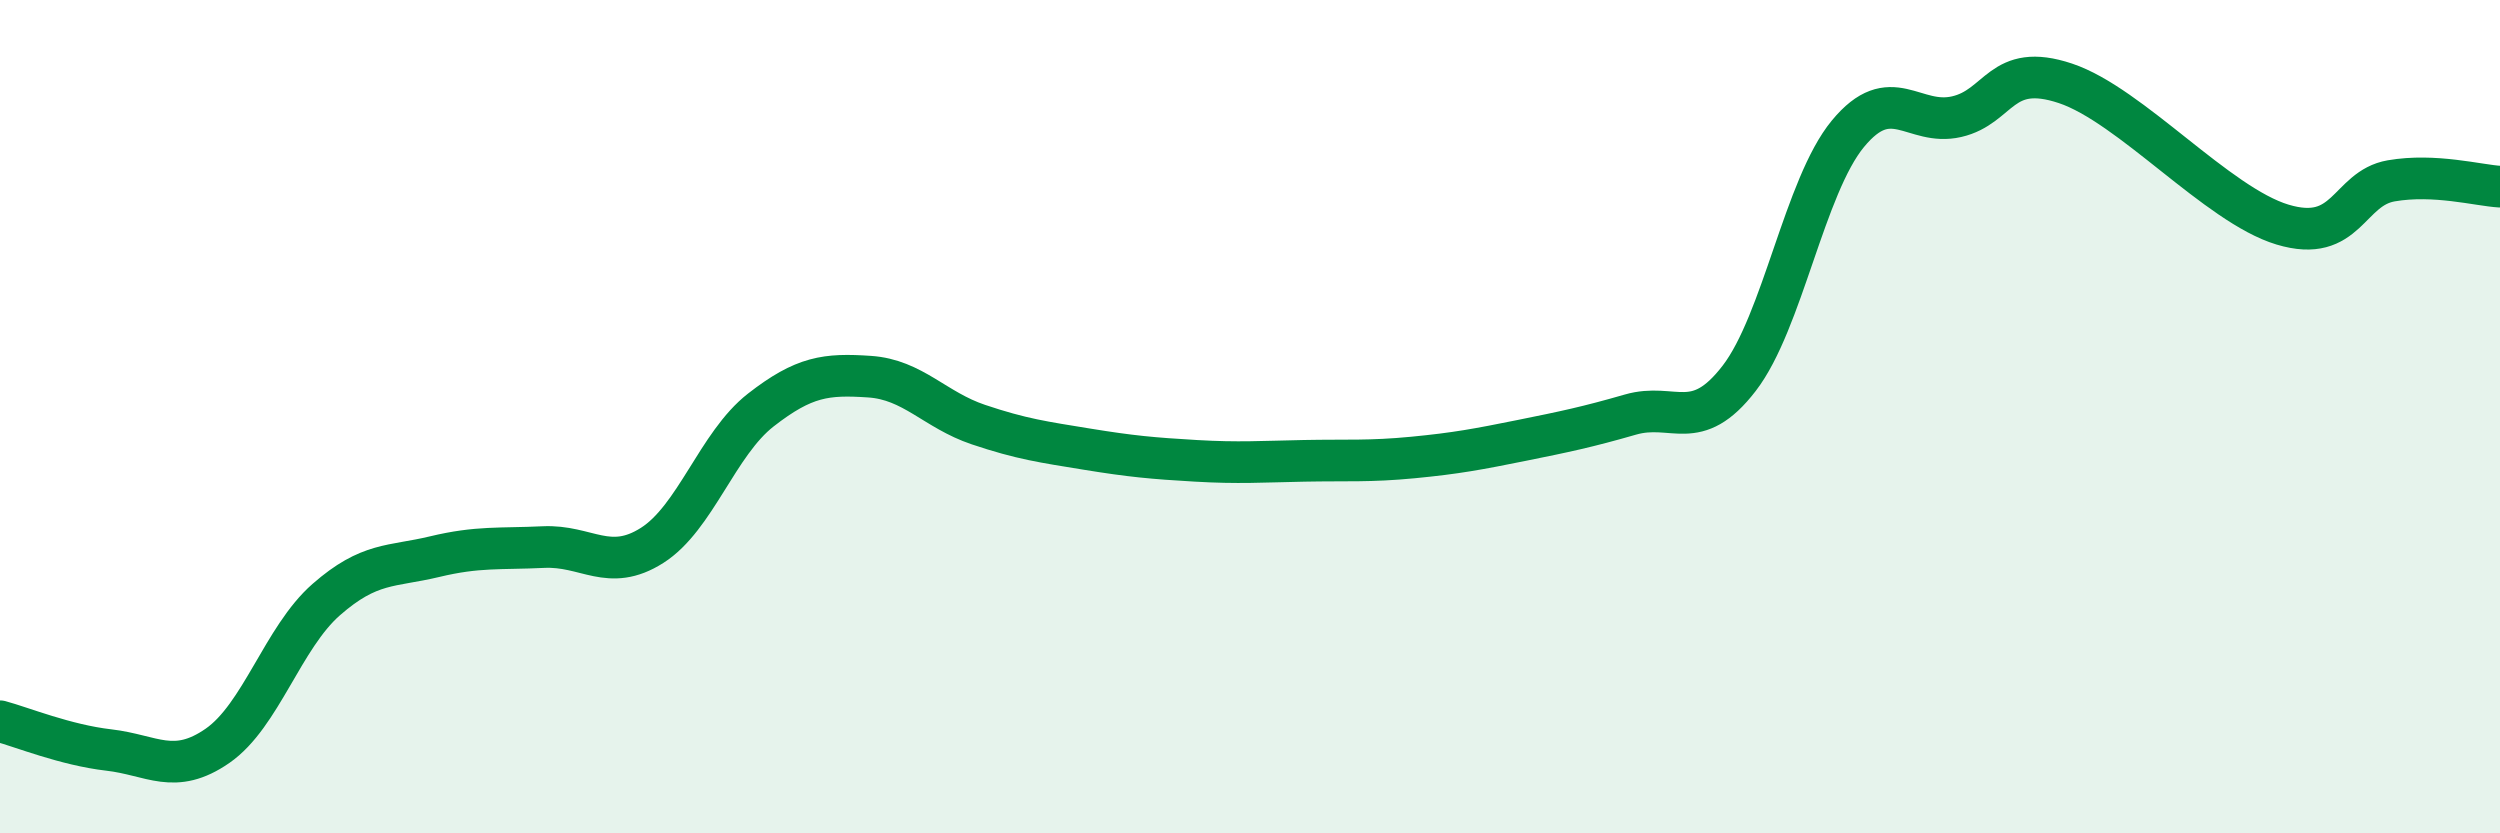
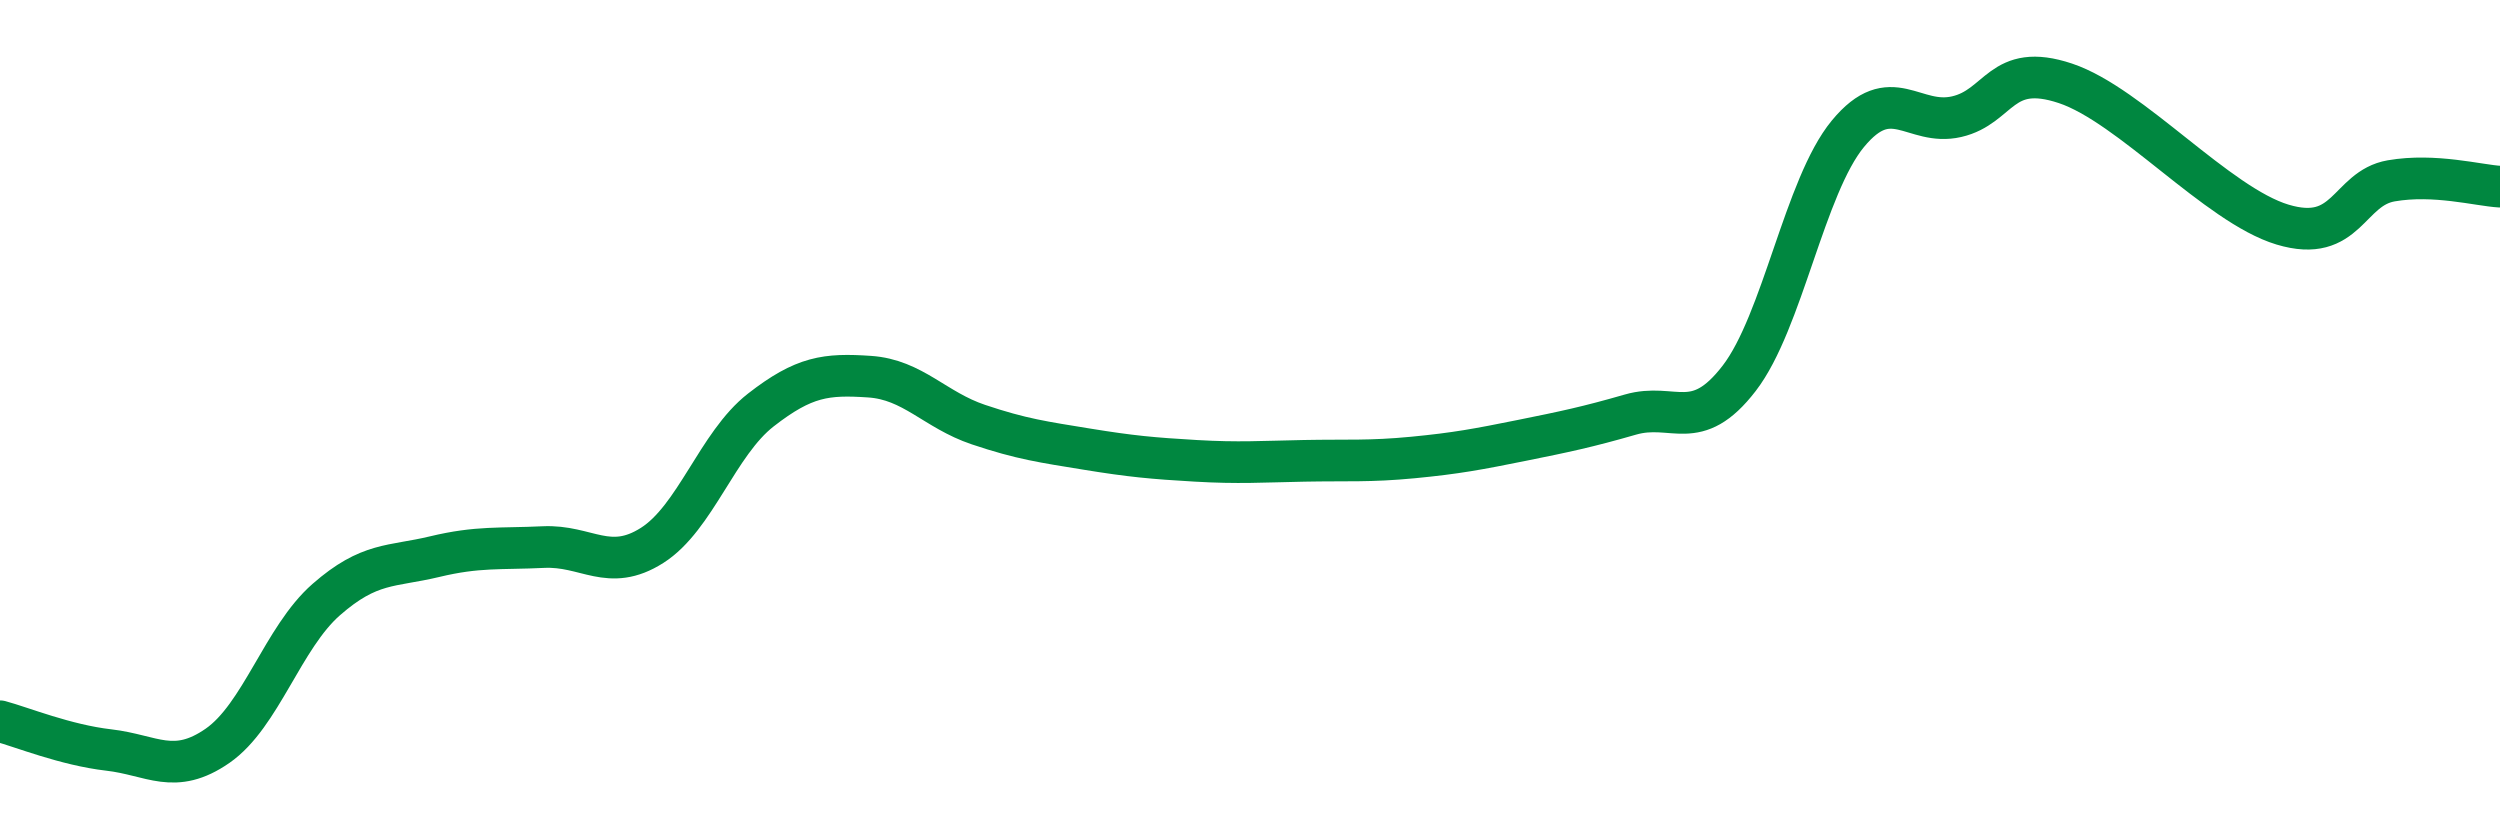
<svg xmlns="http://www.w3.org/2000/svg" width="60" height="20" viewBox="0 0 60 20">
-   <path d="M 0,17.31 C 0.52,17.45 1.57,17.88 2.61,18 C 3.65,18.12 4.18,18.62 5.22,17.9 C 6.26,17.18 6.79,15.3 7.83,14.39 C 8.87,13.48 9.39,13.61 10.43,13.36 C 11.47,13.11 12,13.18 13.04,13.13 C 14.08,13.08 14.61,13.75 15.65,13.09 C 16.69,12.43 17.22,10.65 18.26,9.84 C 19.3,9.03 19.83,8.97 20.87,9.04 C 21.91,9.11 22.44,9.84 23.48,10.19 C 24.52,10.54 25.05,10.61 26.09,10.78 C 27.13,10.95 27.66,11 28.7,11.06 C 29.74,11.12 30.26,11.08 31.3,11.06 C 32.34,11.04 32.87,11.08 33.91,10.98 C 34.95,10.88 35.48,10.78 36.52,10.57 C 37.56,10.36 38.09,10.25 39.13,9.95 C 40.17,9.65 40.7,10.43 41.74,9.08 C 42.78,7.73 43.31,4.47 44.35,3.21 C 45.39,1.95 45.92,3.04 46.96,2.8 C 48,2.56 48.01,1.48 49.57,2 C 51.13,2.52 53.22,4.92 54.78,5.39 C 56.34,5.86 56.35,4.52 57.39,4.34 C 58.43,4.16 59.48,4.45 60,4.48L60 20L0 20Z" fill="#008740" opacity="0.1" stroke-linecap="round" stroke-linejoin="round" />
  <path d="M 0,17.31 C 0.52,17.45 1.57,17.88 2.61,18 C 3.65,18.12 4.18,18.62 5.22,17.9 C 6.26,17.18 6.79,15.3 7.83,14.39 C 8.87,13.48 9.39,13.61 10.43,13.36 C 11.47,13.11 12,13.18 13.04,13.13 C 14.08,13.08 14.61,13.75 15.65,13.09 C 16.69,12.43 17.22,10.65 18.26,9.84 C 19.3,9.03 19.83,8.97 20.87,9.04 C 21.91,9.11 22.44,9.84 23.48,10.19 C 24.52,10.54 25.05,10.61 26.09,10.78 C 27.13,10.95 27.66,11 28.7,11.06 C 29.74,11.12 30.26,11.08 31.3,11.06 C 32.34,11.04 32.87,11.08 33.91,10.98 C 34.95,10.88 35.48,10.78 36.52,10.57 C 37.56,10.36 38.09,10.25 39.13,9.95 C 40.17,9.65 40.7,10.43 41.74,9.08 C 42.78,7.73 43.31,4.47 44.35,3.21 C 45.39,1.95 45.92,3.04 46.96,2.8 C 48,2.56 48.01,1.48 49.57,2 C 51.13,2.52 53.22,4.92 54.78,5.39 C 56.34,5.86 56.35,4.52 57.39,4.34 C 58.43,4.16 59.48,4.45 60,4.48" stroke="#008740" stroke-width="1" fill="none" stroke-linecap="round" stroke-linejoin="round" />
</svg>